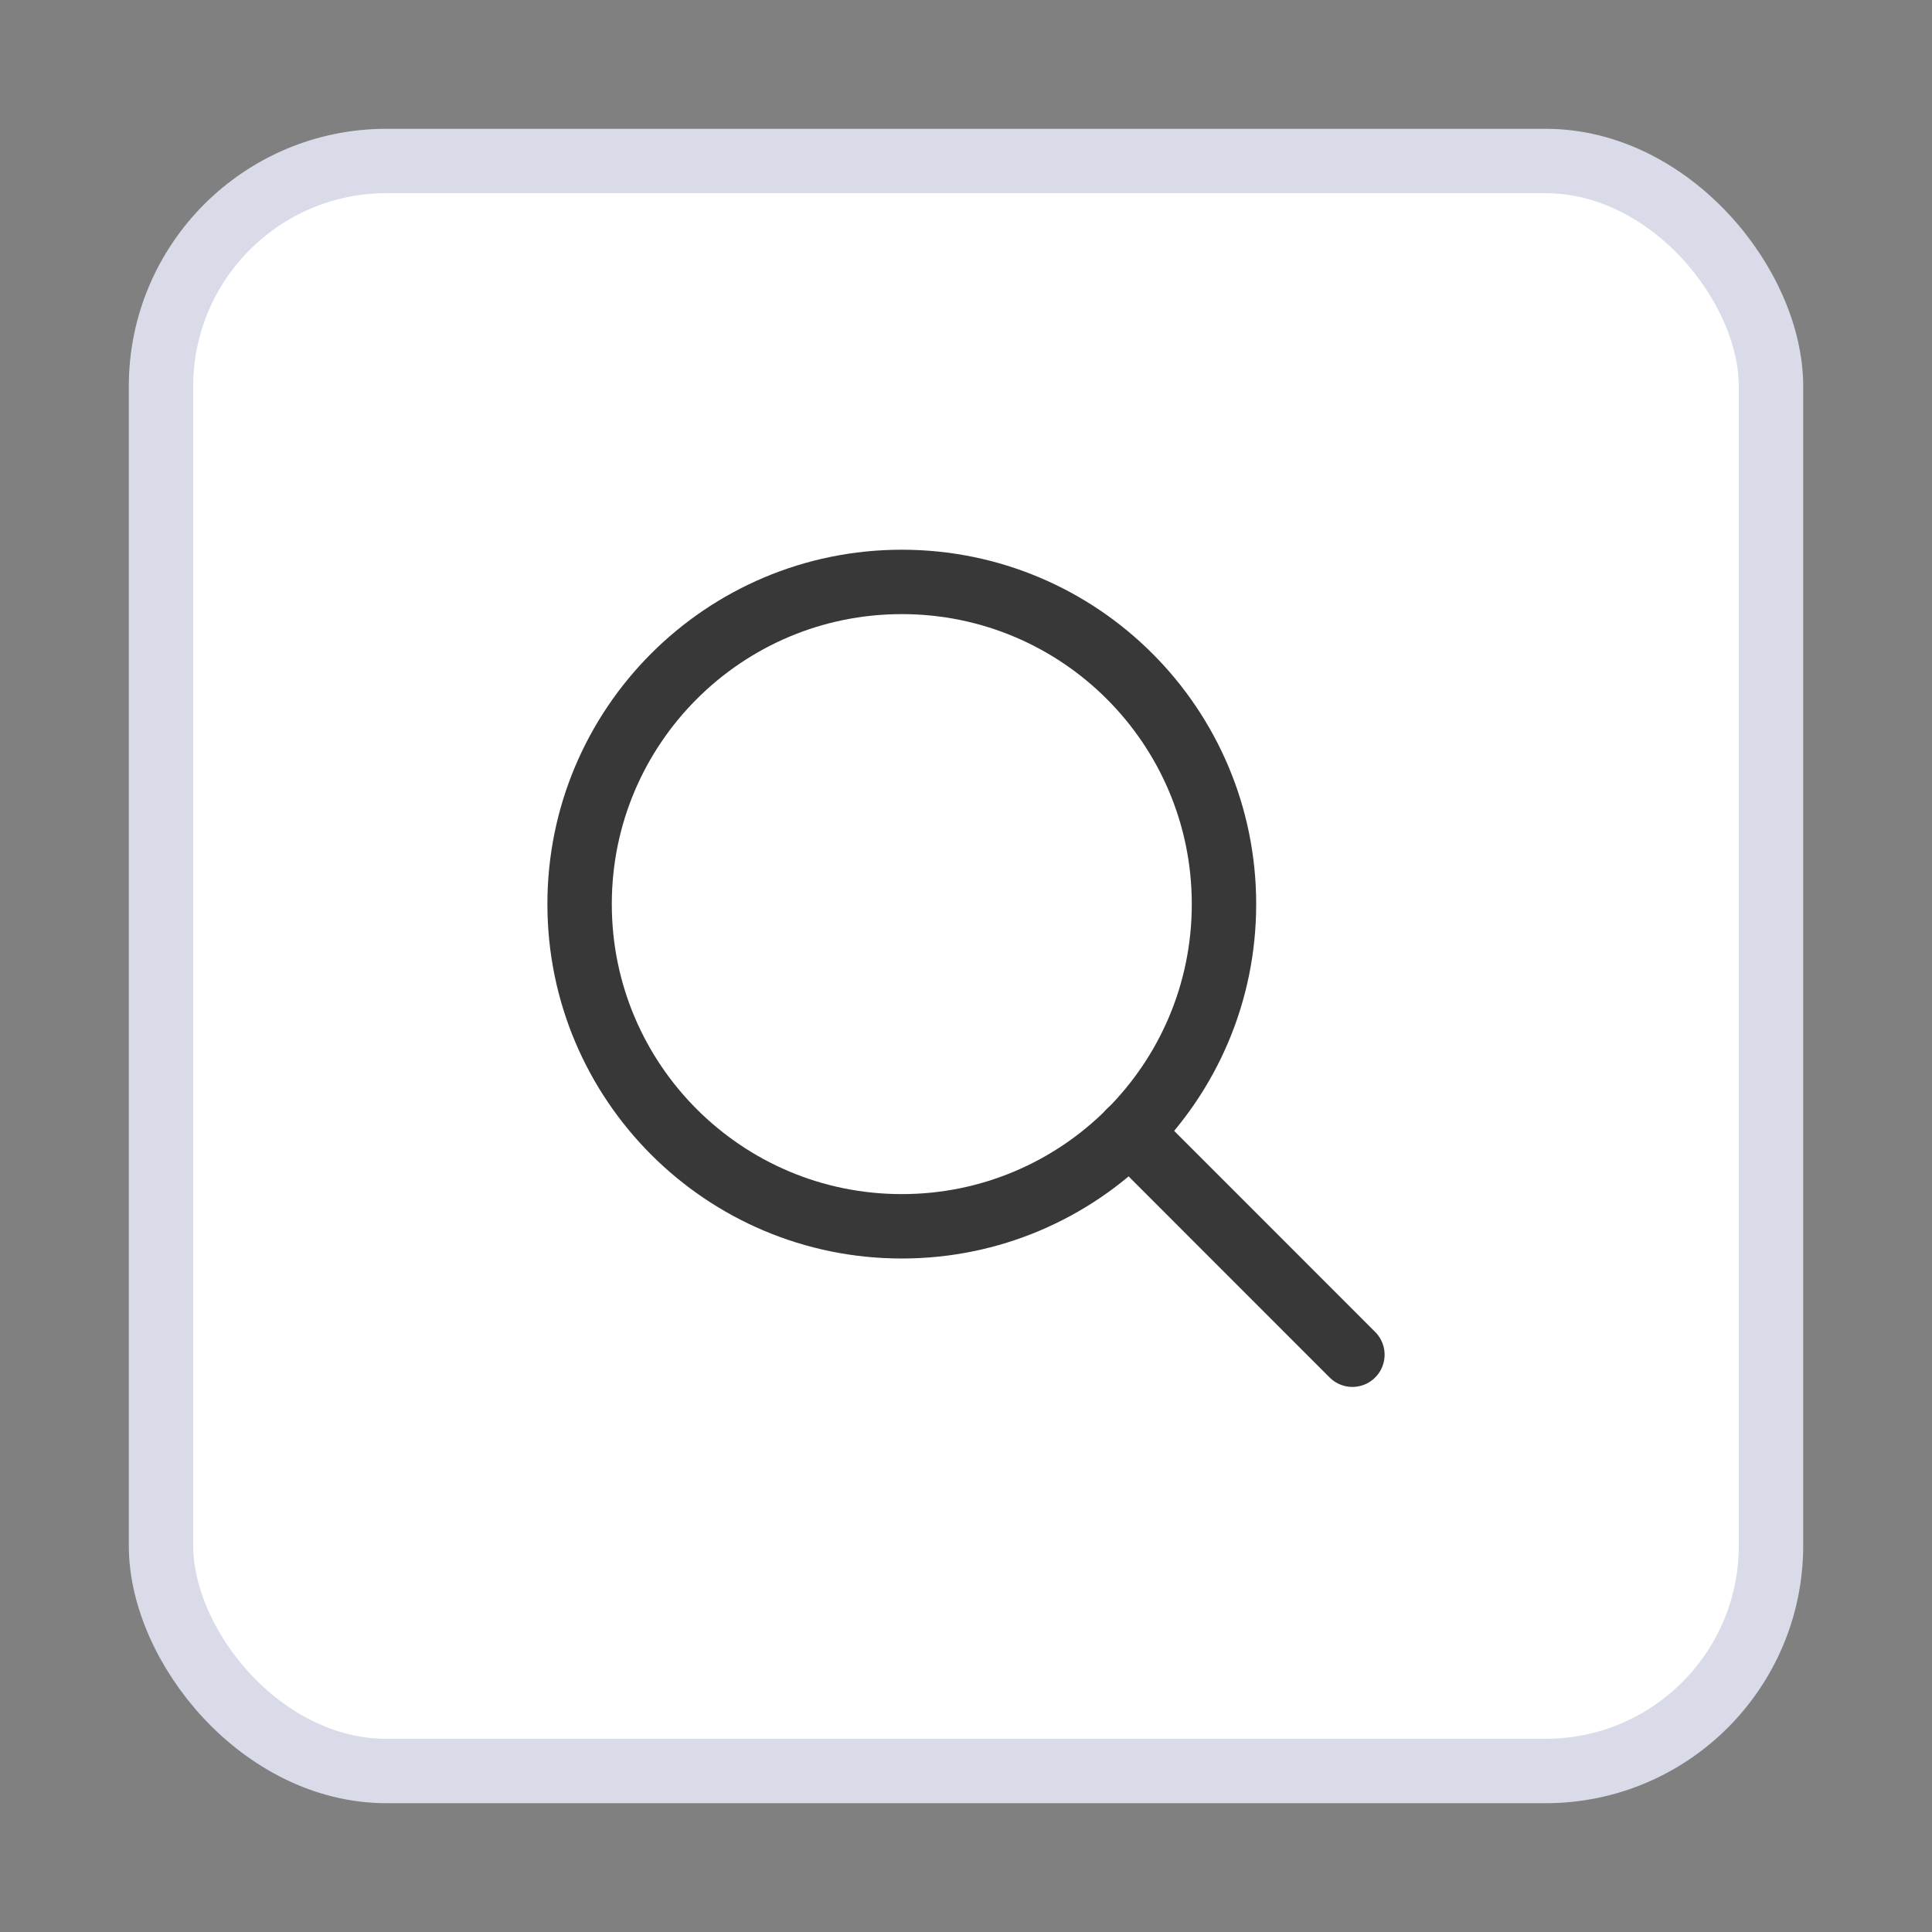
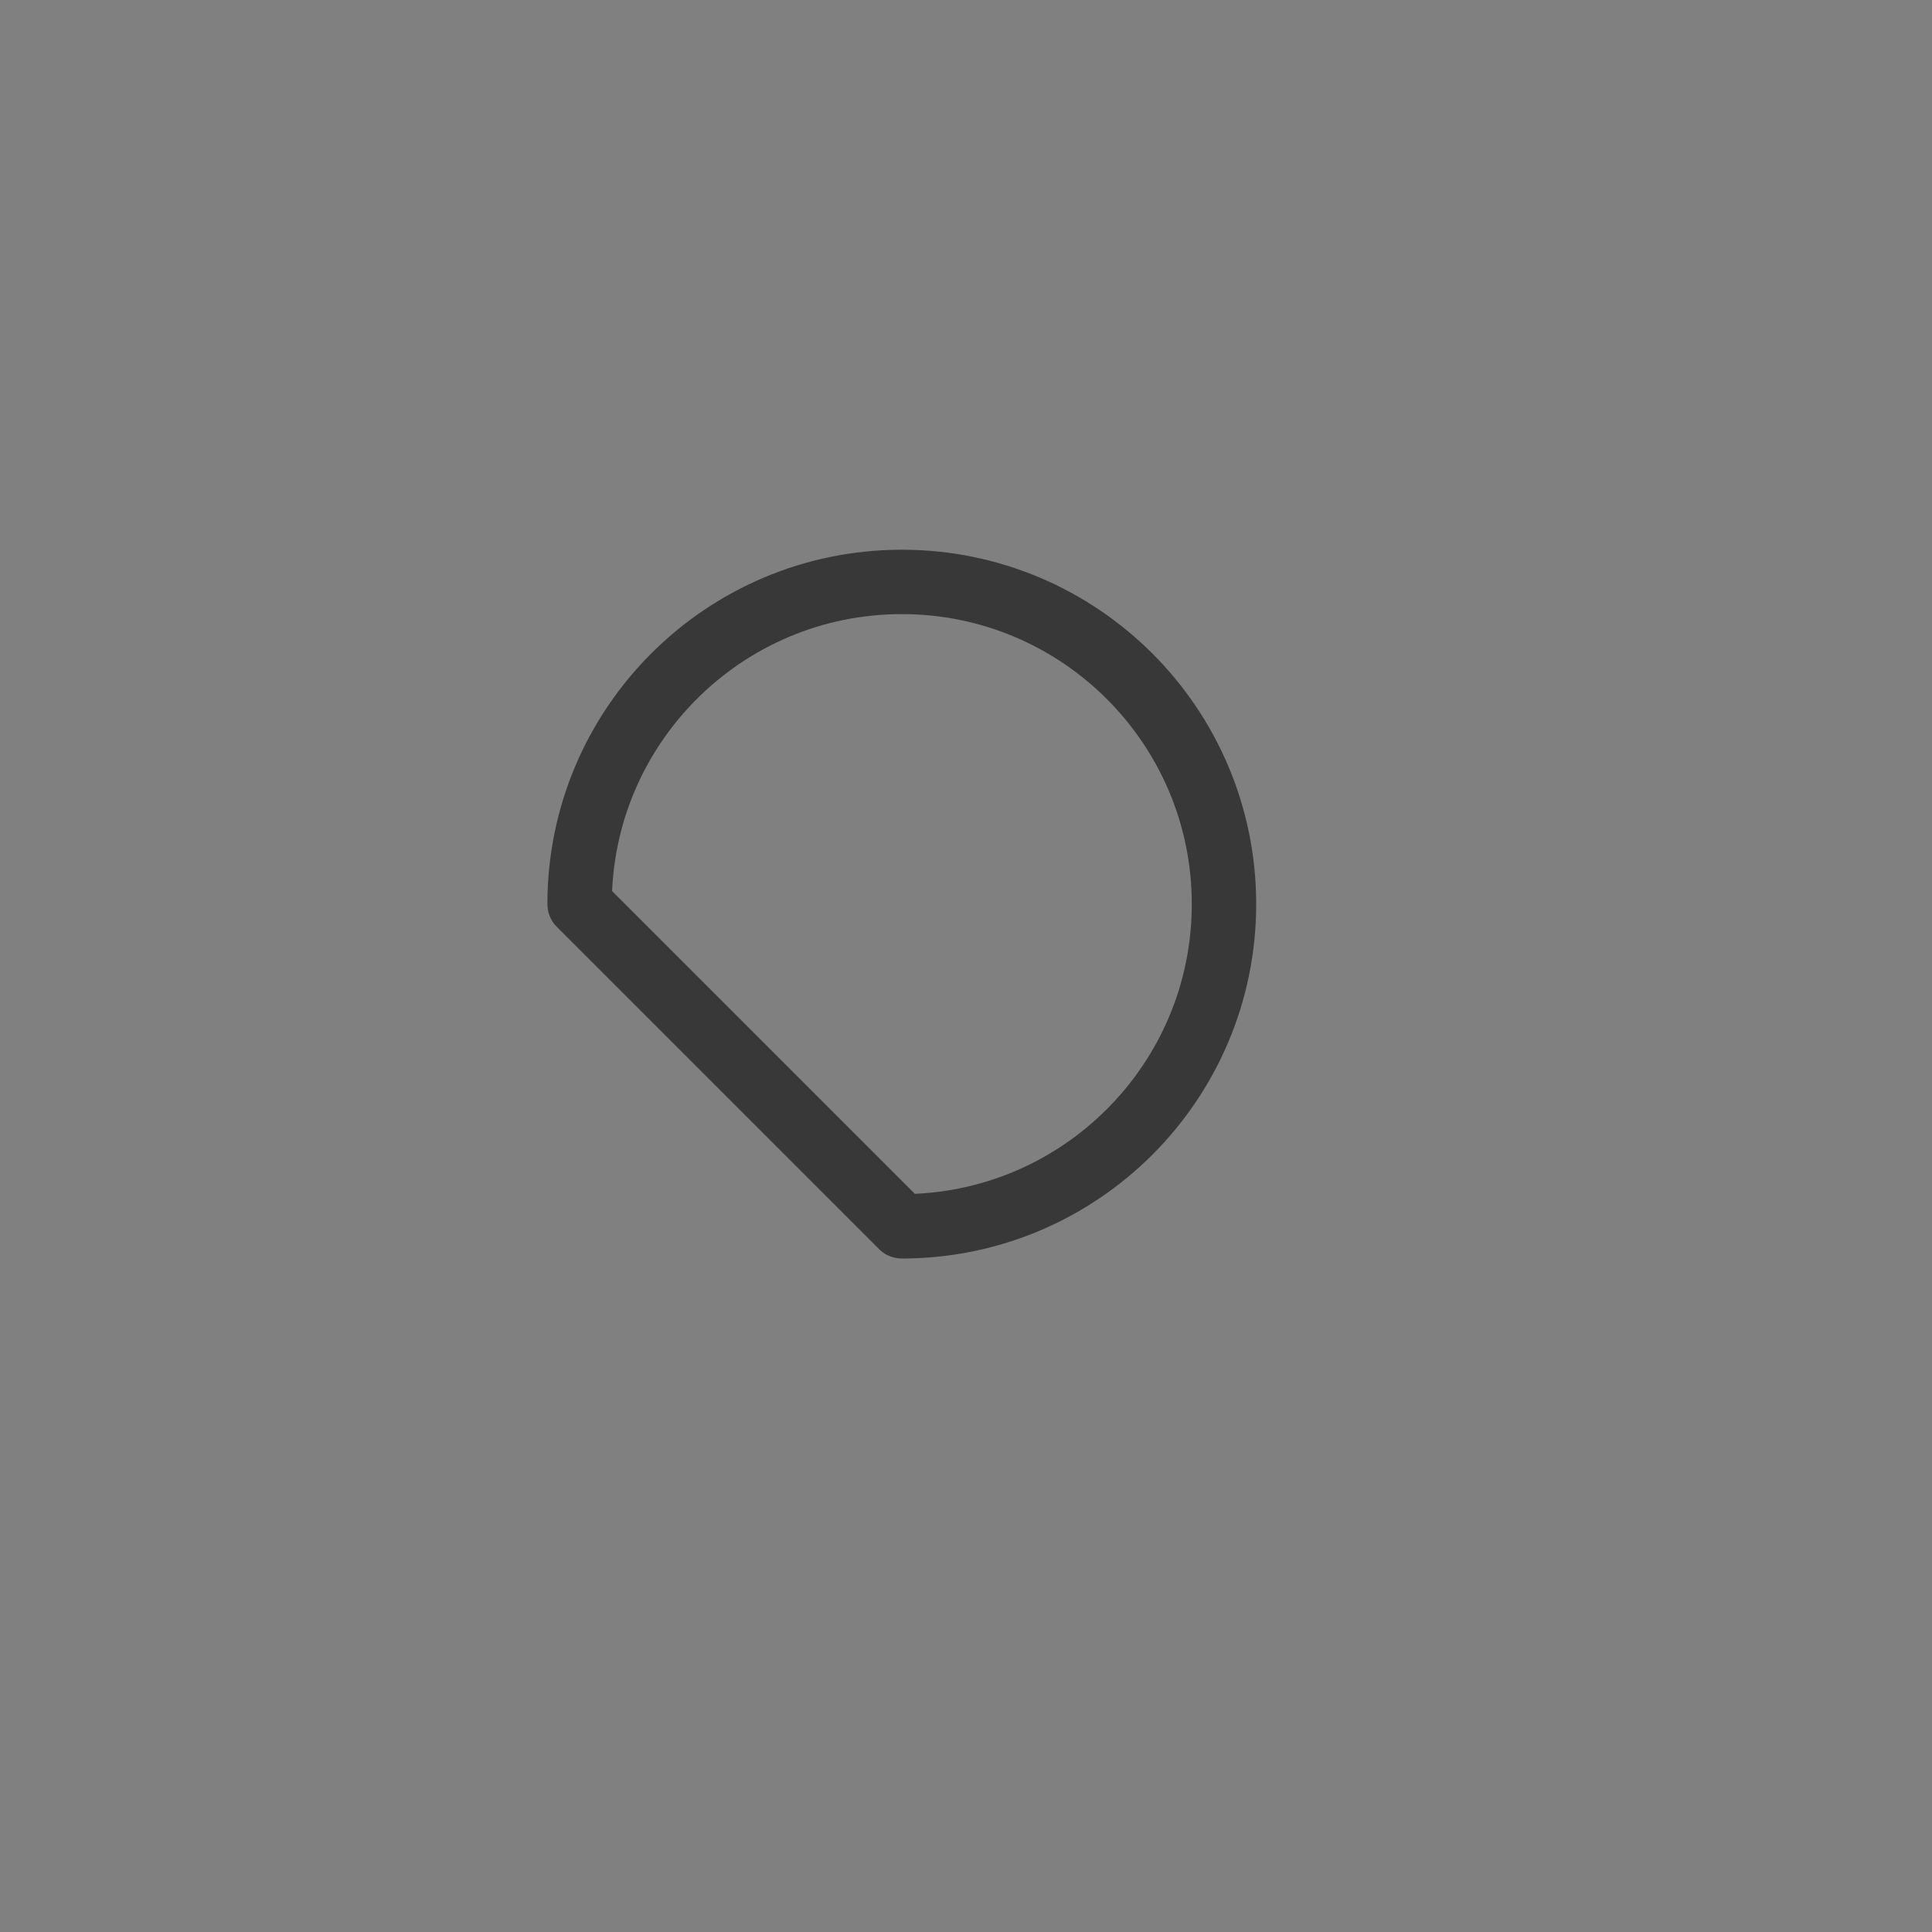
<svg xmlns="http://www.w3.org/2000/svg" width="30" height="30" viewBox="0 0 30 30" fill="none">
  <rect x="0" y="0" width="30" height="30" fill="#808080" stroke="none" />
-   <rect x="2.5" y="2.5" width="25" height="25" rx="3.5" fill="white" stroke="#D9DBE9" />
-   <path d="M14.003 19.042C16.766 19.042 19.006 16.802 19.006 14.039C19.006 11.276 16.766 9.036 14.003 9.036C11.24 9.036 9 11.276 9 14.039C9 16.802 11.24 19.042 14.003 19.042Z" stroke="#383838" stroke-linecap="round" stroke-linejoin="round" />
-   <path d="M21 21.036L17.539 17.574" stroke="#383838" stroke-linecap="round" stroke-linejoin="round" />
+   <path d="M14.003 19.042C16.766 19.042 19.006 16.802 19.006 14.039C19.006 11.276 16.766 9.036 14.003 9.036C11.24 9.036 9 11.276 9 14.039Z" stroke="#383838" stroke-linecap="round" stroke-linejoin="round" />
</svg>